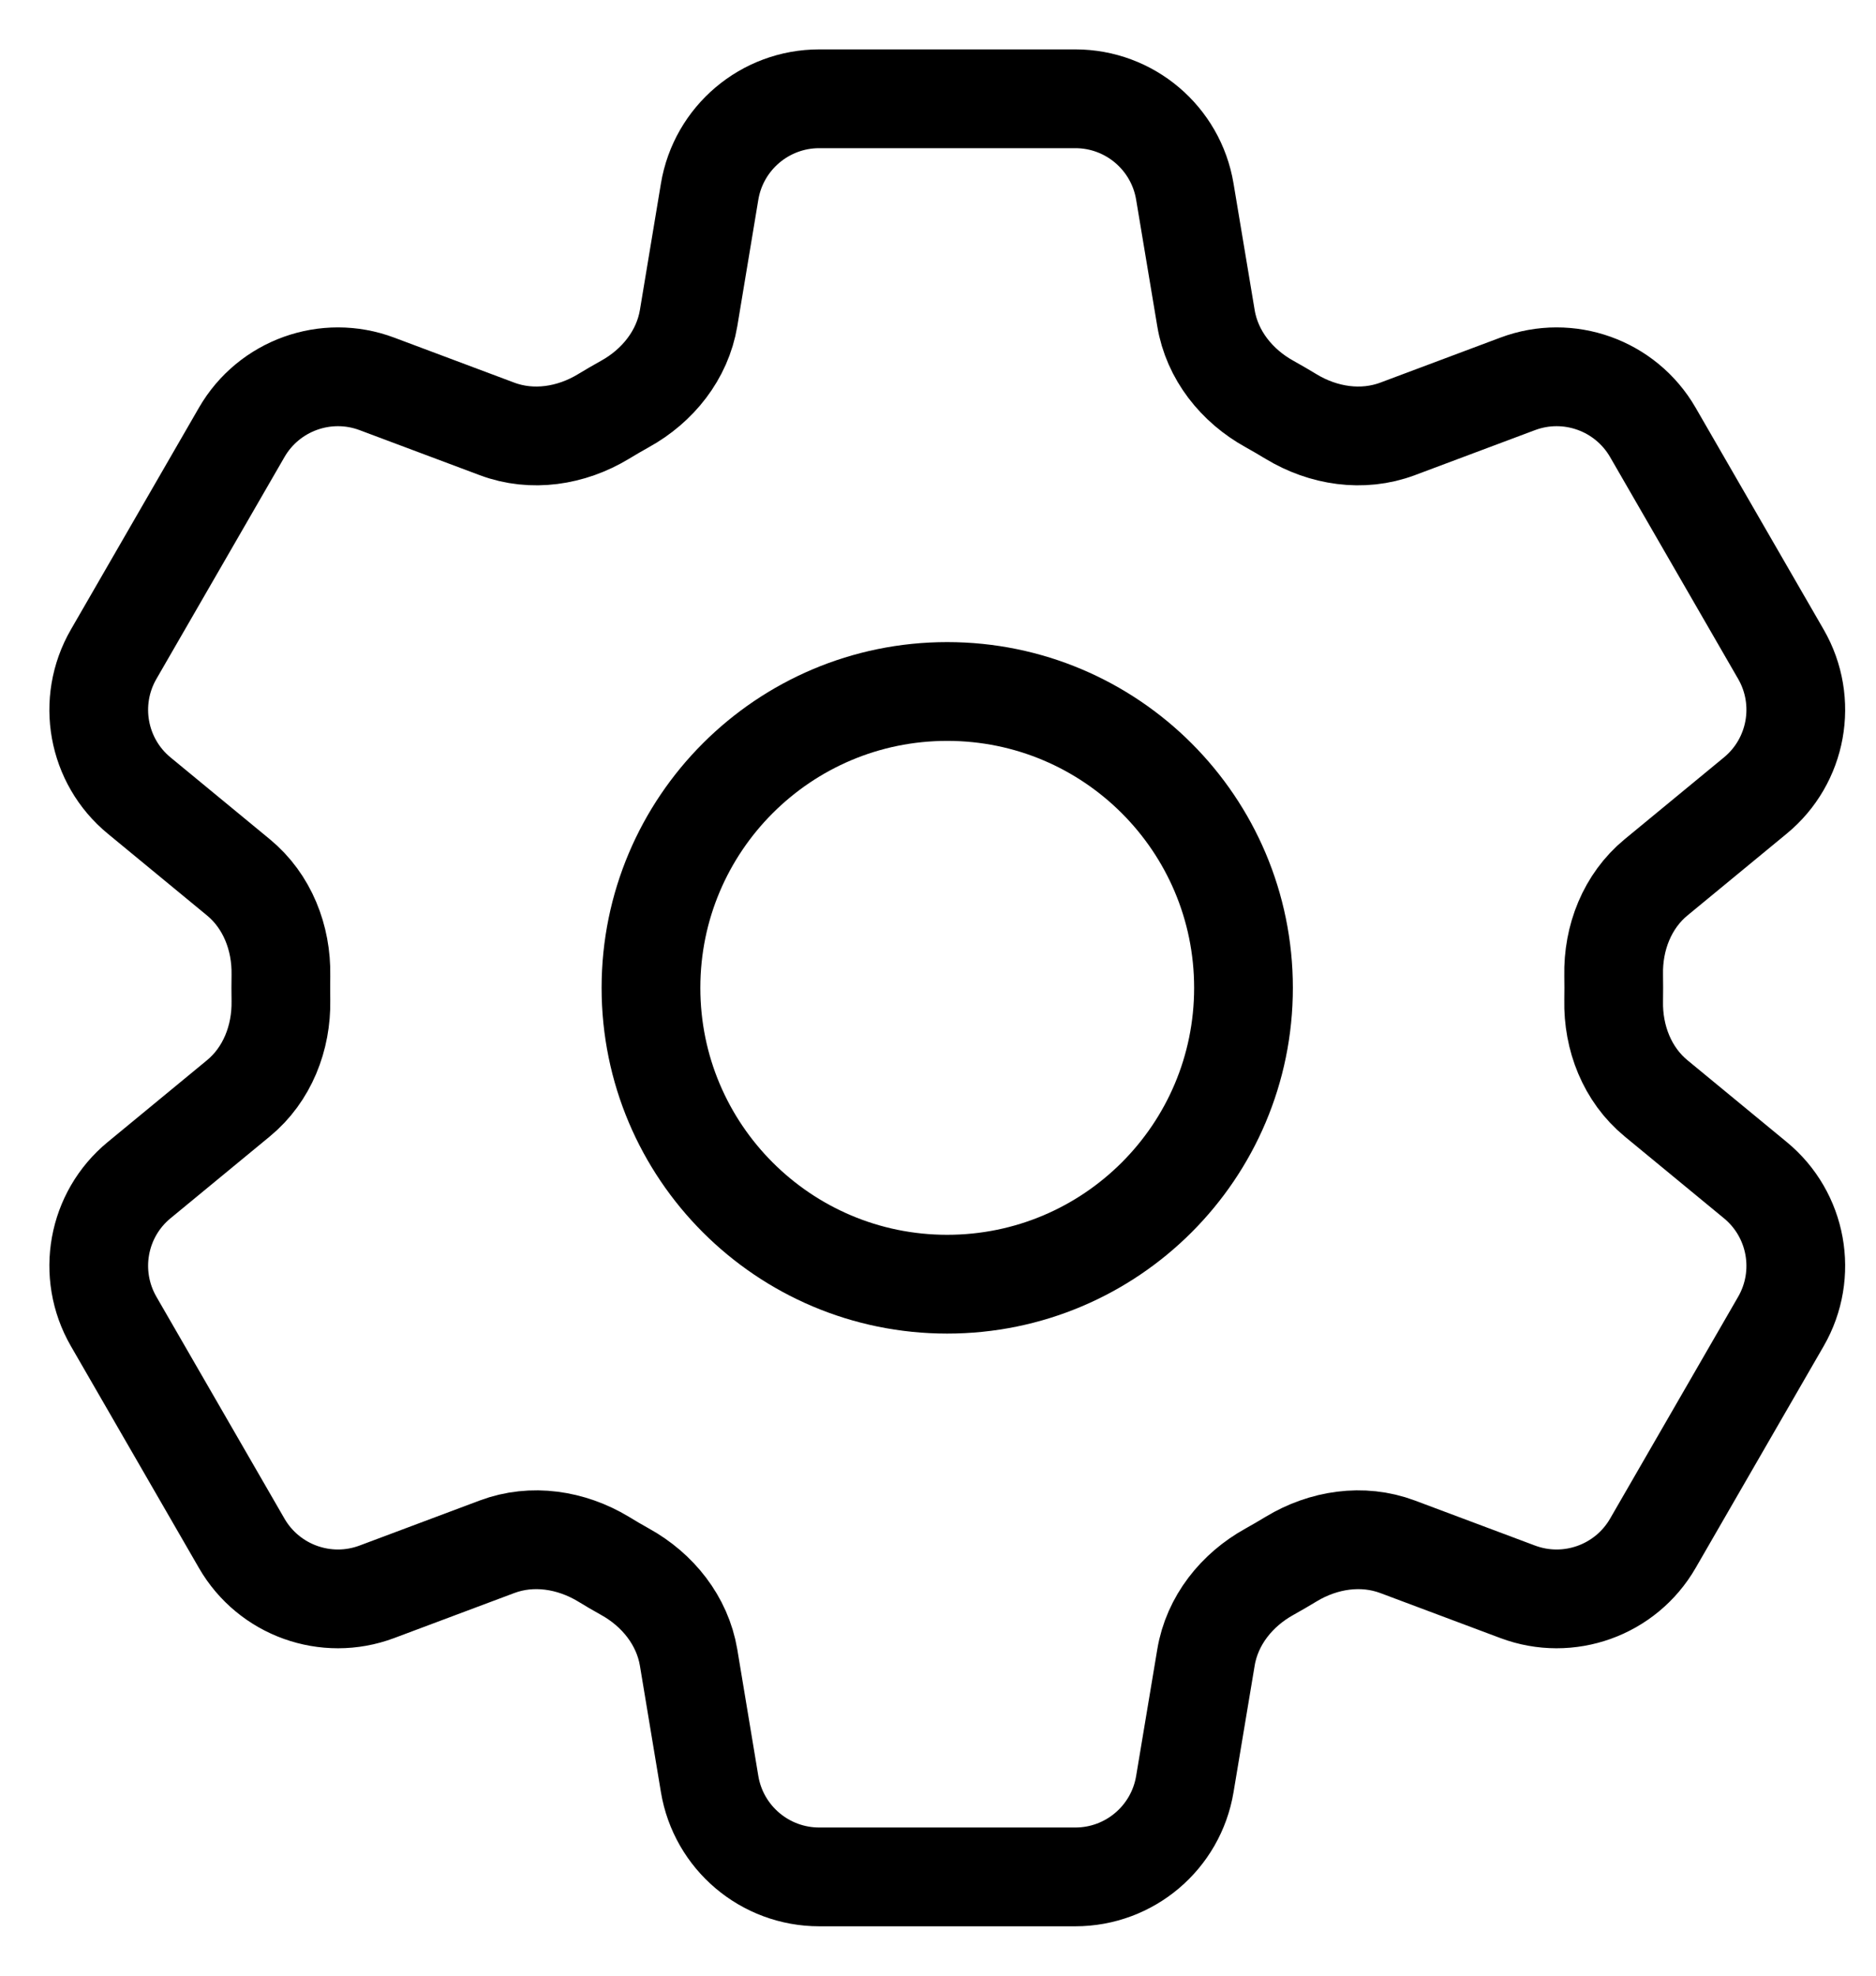
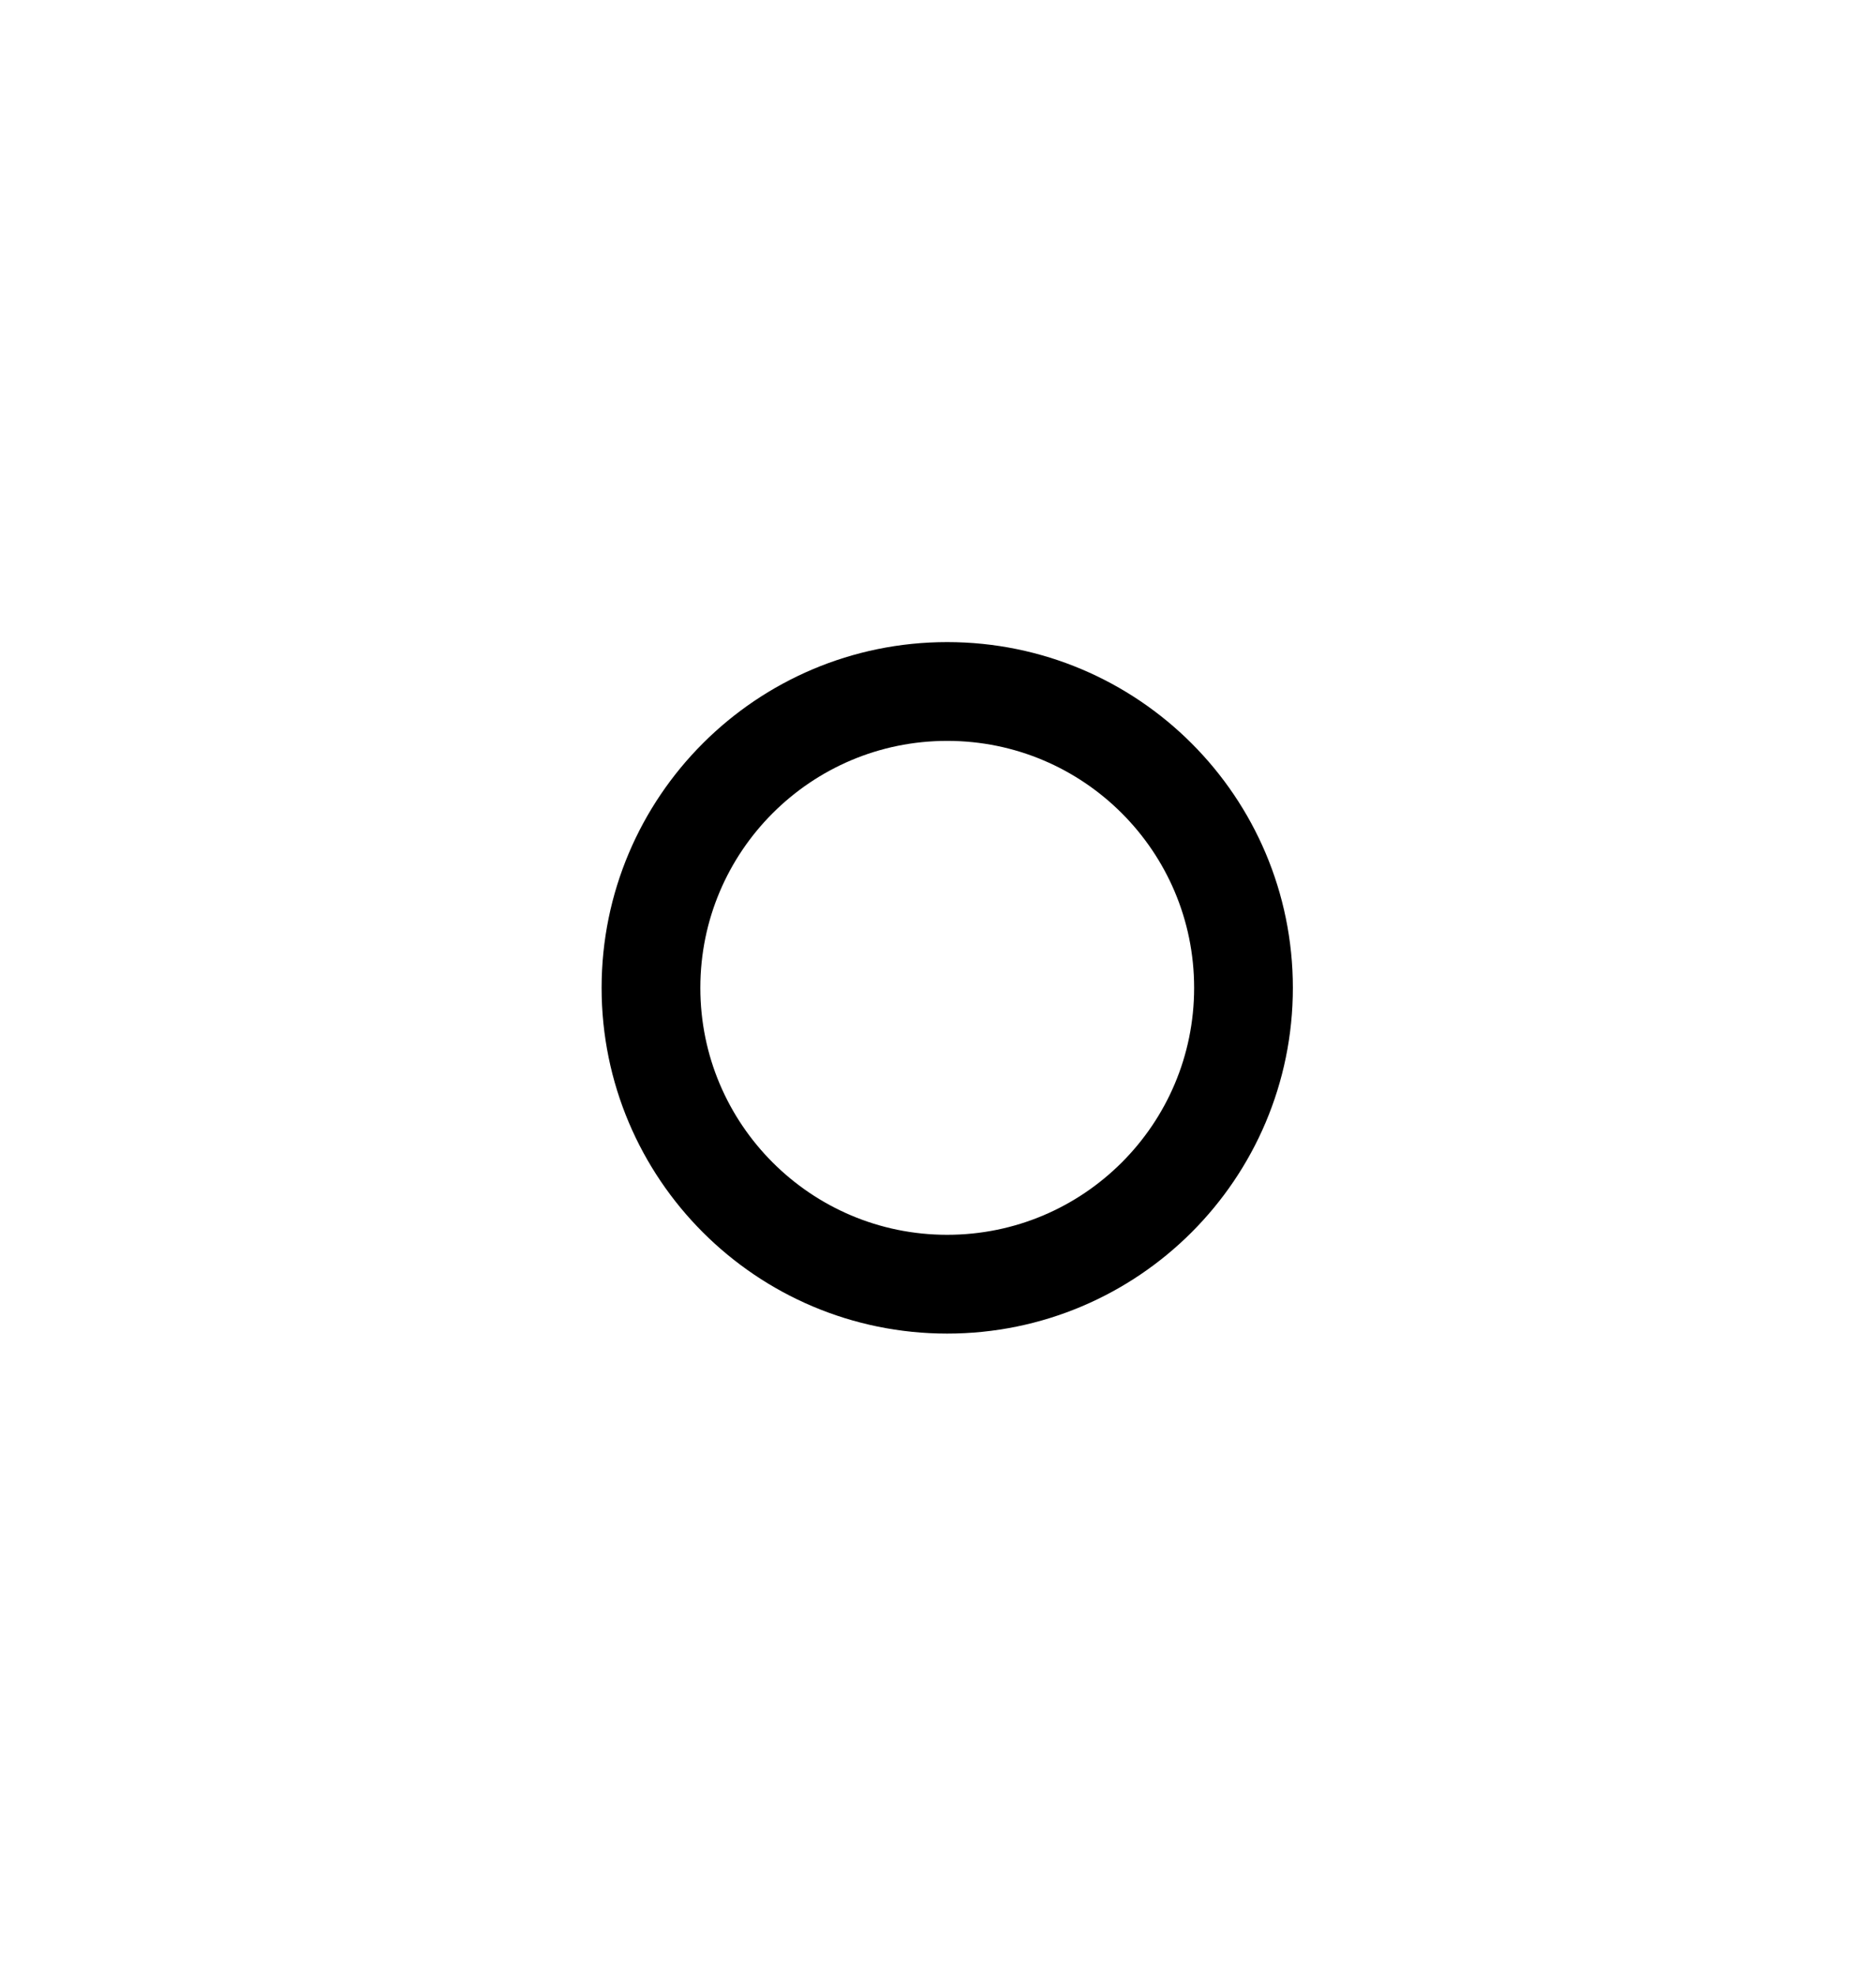
<svg xmlns="http://www.w3.org/2000/svg" fill="none" height="100%" overflow="visible" preserveAspectRatio="none" style="display: block;" viewBox="0 0 19 20" width="100%">
  <g id="Vector">
-     <path d="M7.187 1.94C7.277 1.398 7.747 1 8.297 1H10.891C11.441 1 11.91 1.398 12 1.94L12.214 3.221C12.276 3.595 12.526 3.907 12.858 4.09C12.932 4.131 13.005 4.174 13.078 4.218C13.403 4.414 13.798 4.475 14.154 4.342L15.371 3.886C15.886 3.693 16.465 3.901 16.74 4.377L18.037 6.623C18.312 7.099 18.202 7.705 17.777 8.054L16.773 8.881C16.48 9.122 16.335 9.494 16.343 9.873C16.343 9.915 16.344 9.957 16.344 10C16.344 10.043 16.343 10.085 16.343 10.127C16.335 10.506 16.48 10.878 16.773 11.119L17.777 11.946C18.202 12.295 18.312 12.9 18.037 13.377L16.74 15.623C16.465 16.099 15.886 16.307 15.371 16.114L14.154 15.658C13.798 15.525 13.403 15.586 13.078 15.782C13.005 15.826 12.932 15.869 12.858 15.91C12.526 16.093 12.276 16.405 12.214 16.779L12 18.06C11.91 18.602 11.441 19 10.891 19H8.297C7.747 19 7.277 18.602 7.187 18.06L6.974 16.779C6.911 16.405 6.661 16.093 6.329 15.91C6.255 15.869 6.182 15.826 6.11 15.782C5.784 15.586 5.389 15.525 5.034 15.658L3.817 16.114C3.302 16.307 2.723 16.099 2.448 15.623L1.151 13.377C0.876 12.9 0.985 12.295 1.41 11.946L2.414 11.119C2.707 10.878 2.852 10.506 2.845 10.127C2.844 10.085 2.844 10.043 2.844 10C2.844 9.957 2.844 9.915 2.845 9.873C2.852 9.494 2.707 9.122 2.414 8.881L1.41 8.054C0.985 7.705 0.876 7.099 1.151 6.623L2.448 4.377C2.723 3.901 3.302 3.693 3.817 3.886L5.034 4.342C5.389 4.475 5.784 4.414 6.109 4.218C6.182 4.174 6.255 4.131 6.329 4.09C6.661 3.907 6.911 3.595 6.974 3.221L7.187 1.94Z" stroke="black" stroke-linecap="round" />
    <path d="M12.594 10C12.594 11.657 11.25 13 9.593 13C7.937 13 6.593 11.657 6.593 10C6.593 8.343 7.937 7 9.593 7C11.25 7 12.594 8.343 12.594 10Z" stroke="black" stroke-linecap="round" />
  </g>
</svg>